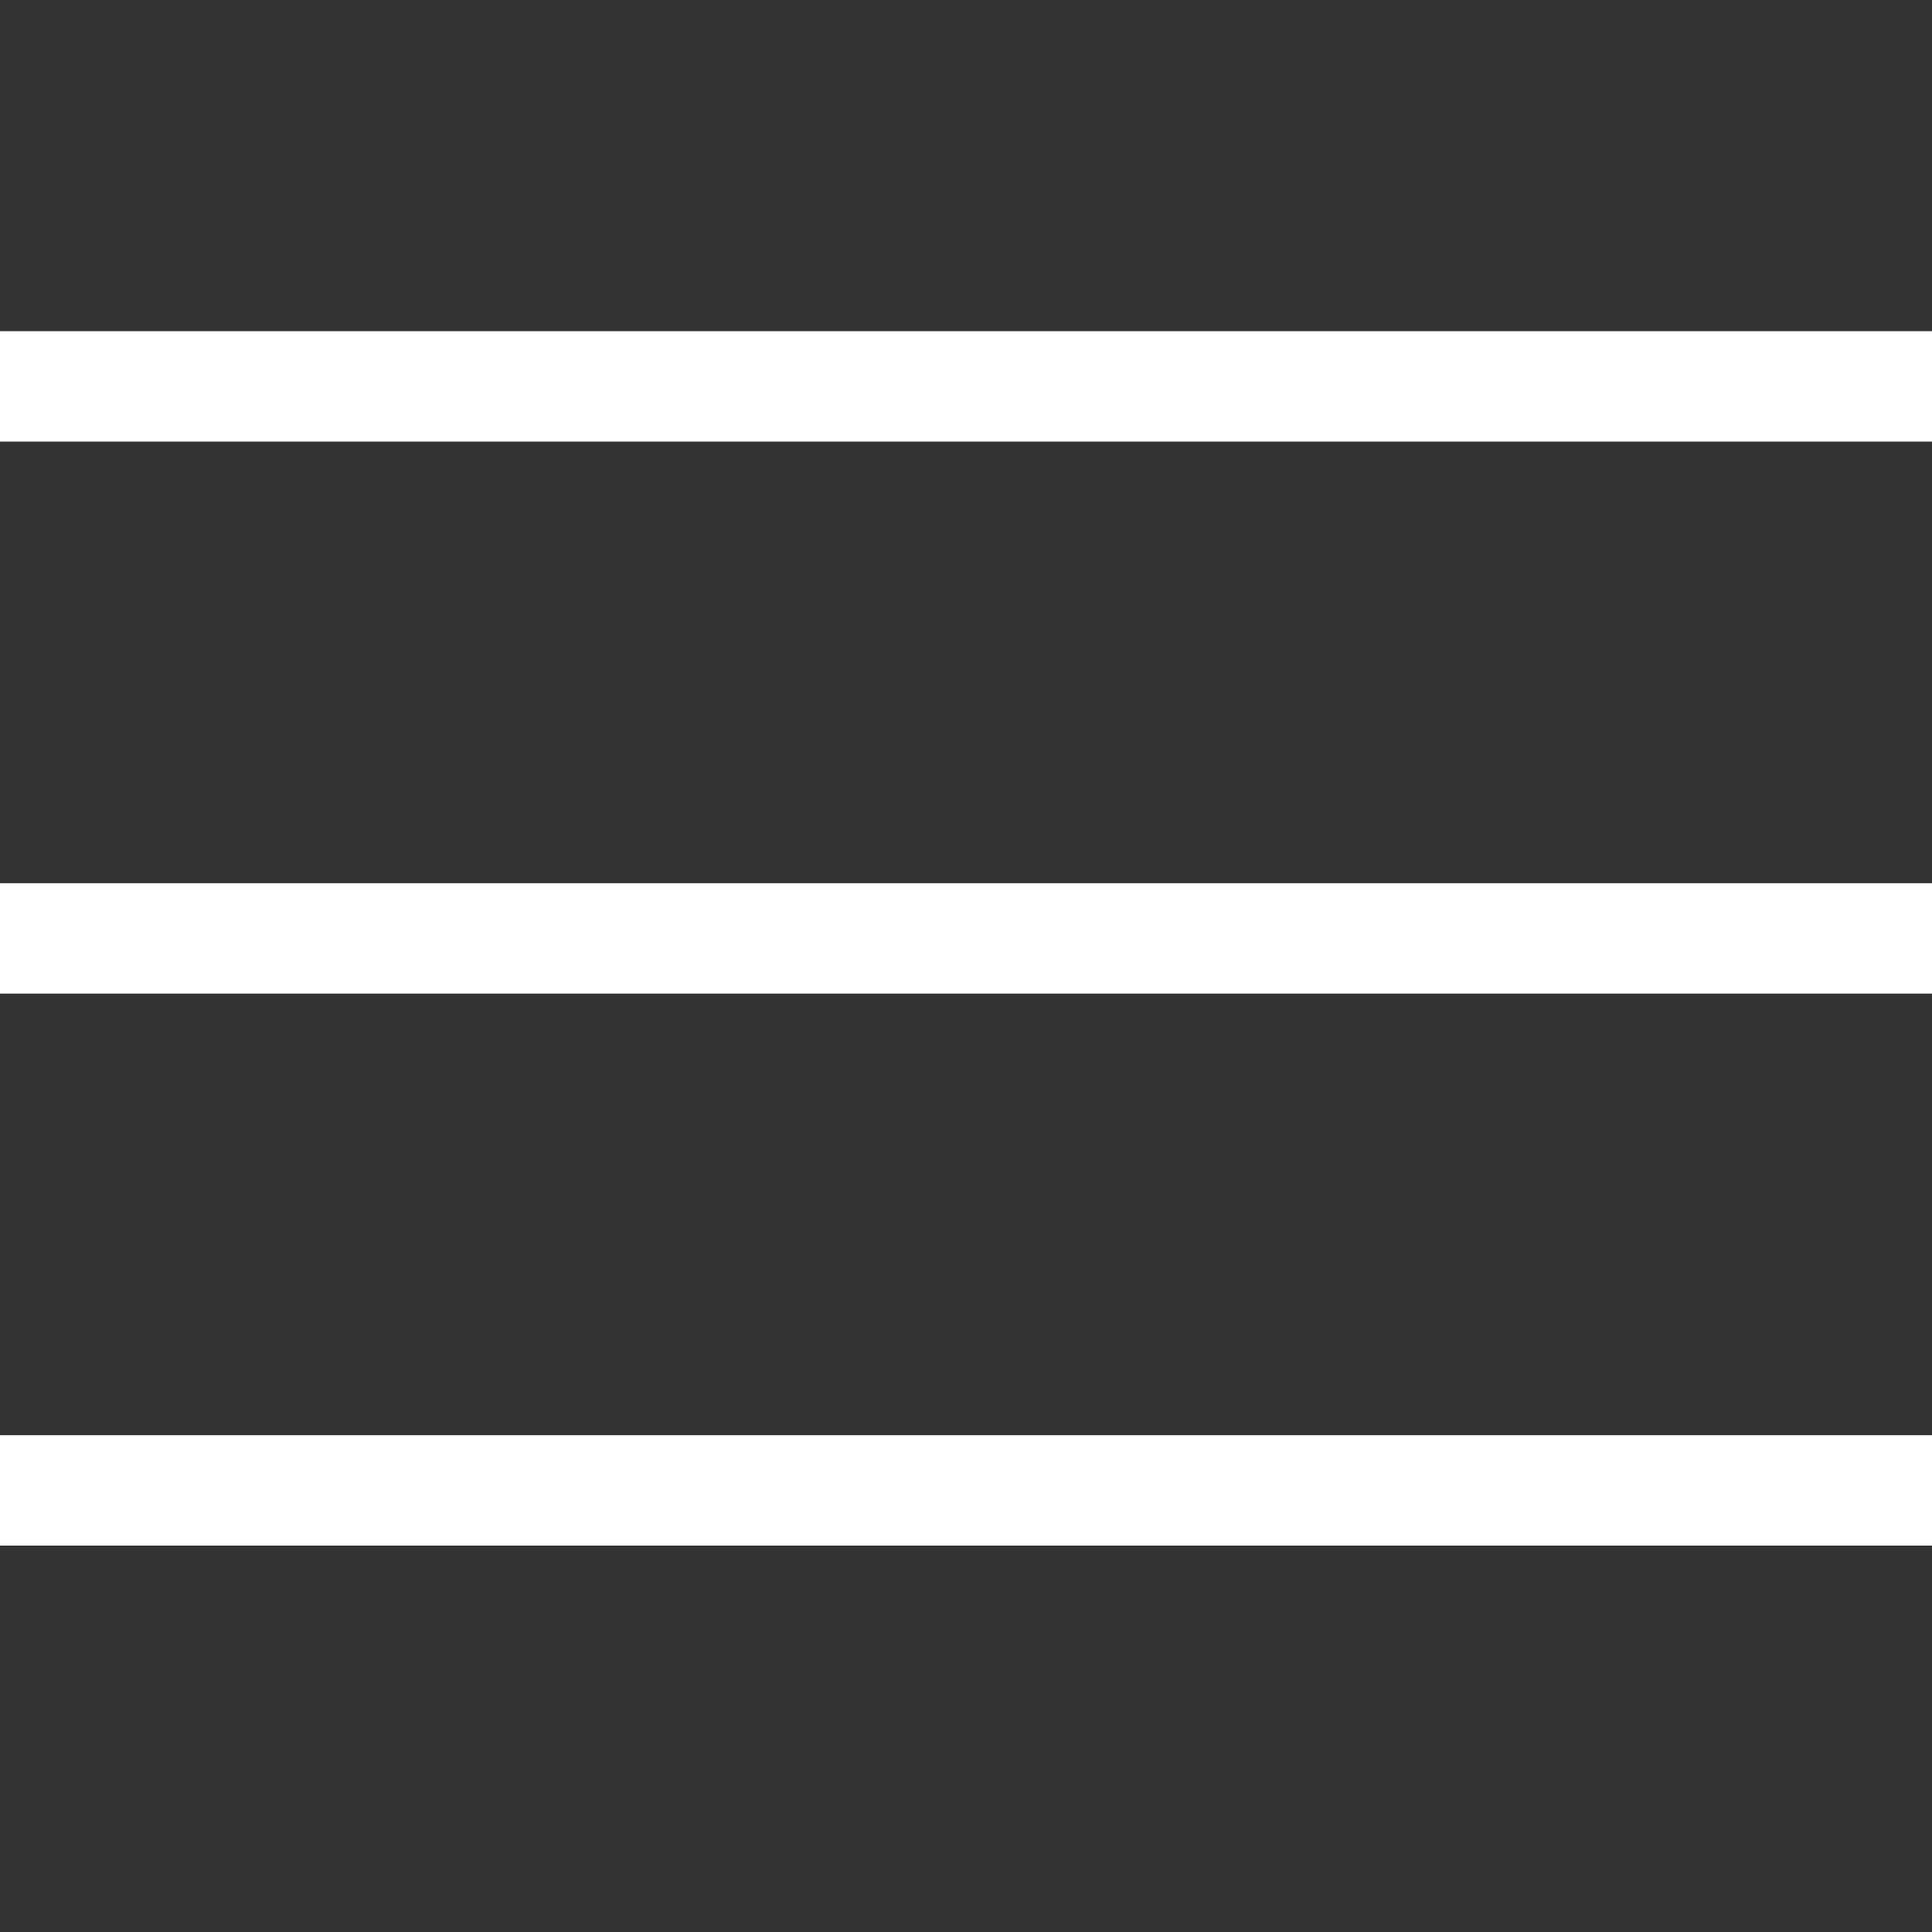
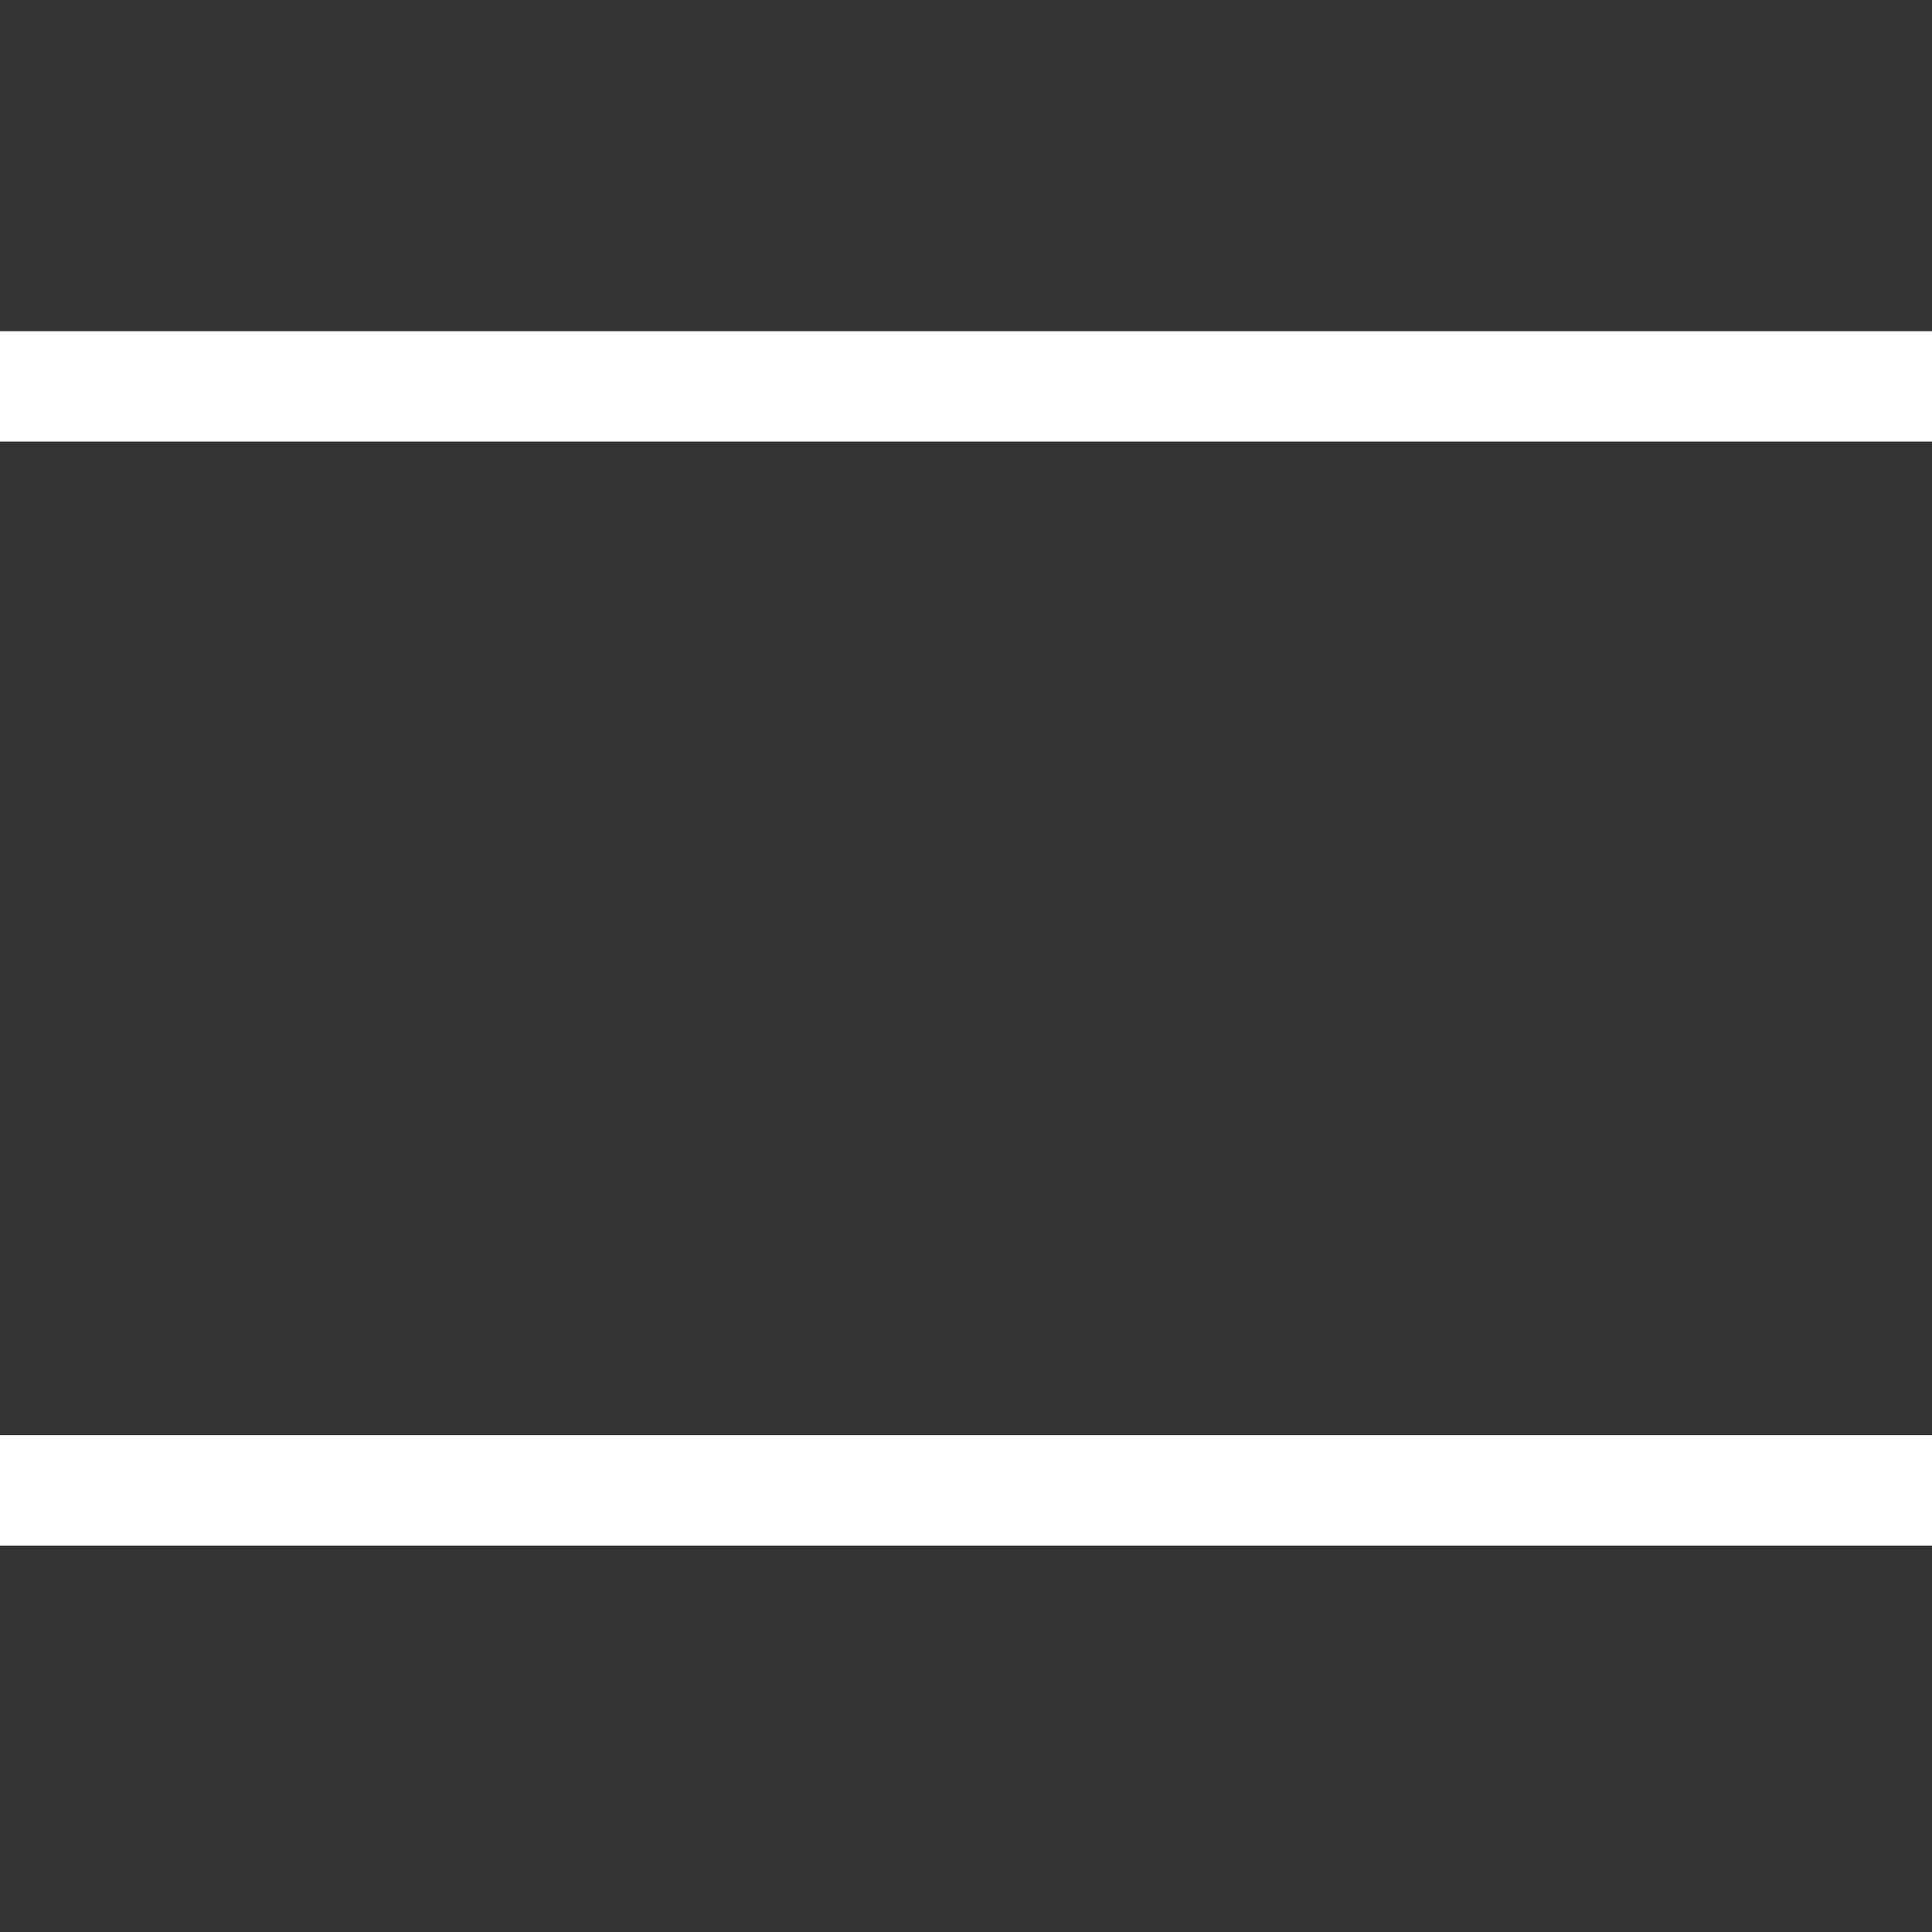
<svg xmlns="http://www.w3.org/2000/svg" width="35" height="35" viewBox="0 0 35 35" fill="none">
  <rect x="0" y="0" width="35" height="35" fill="#333333" stroke="none" />
-   <line y1="17" x2="35" y2="17" stroke="white" stroke-width="2" />
  <line y1="7" x2="35" y2="7" stroke="white" stroke-width="2" />
  <line y1="27" x2="35" y2="27" stroke="white" stroke-width="2" />
</svg>